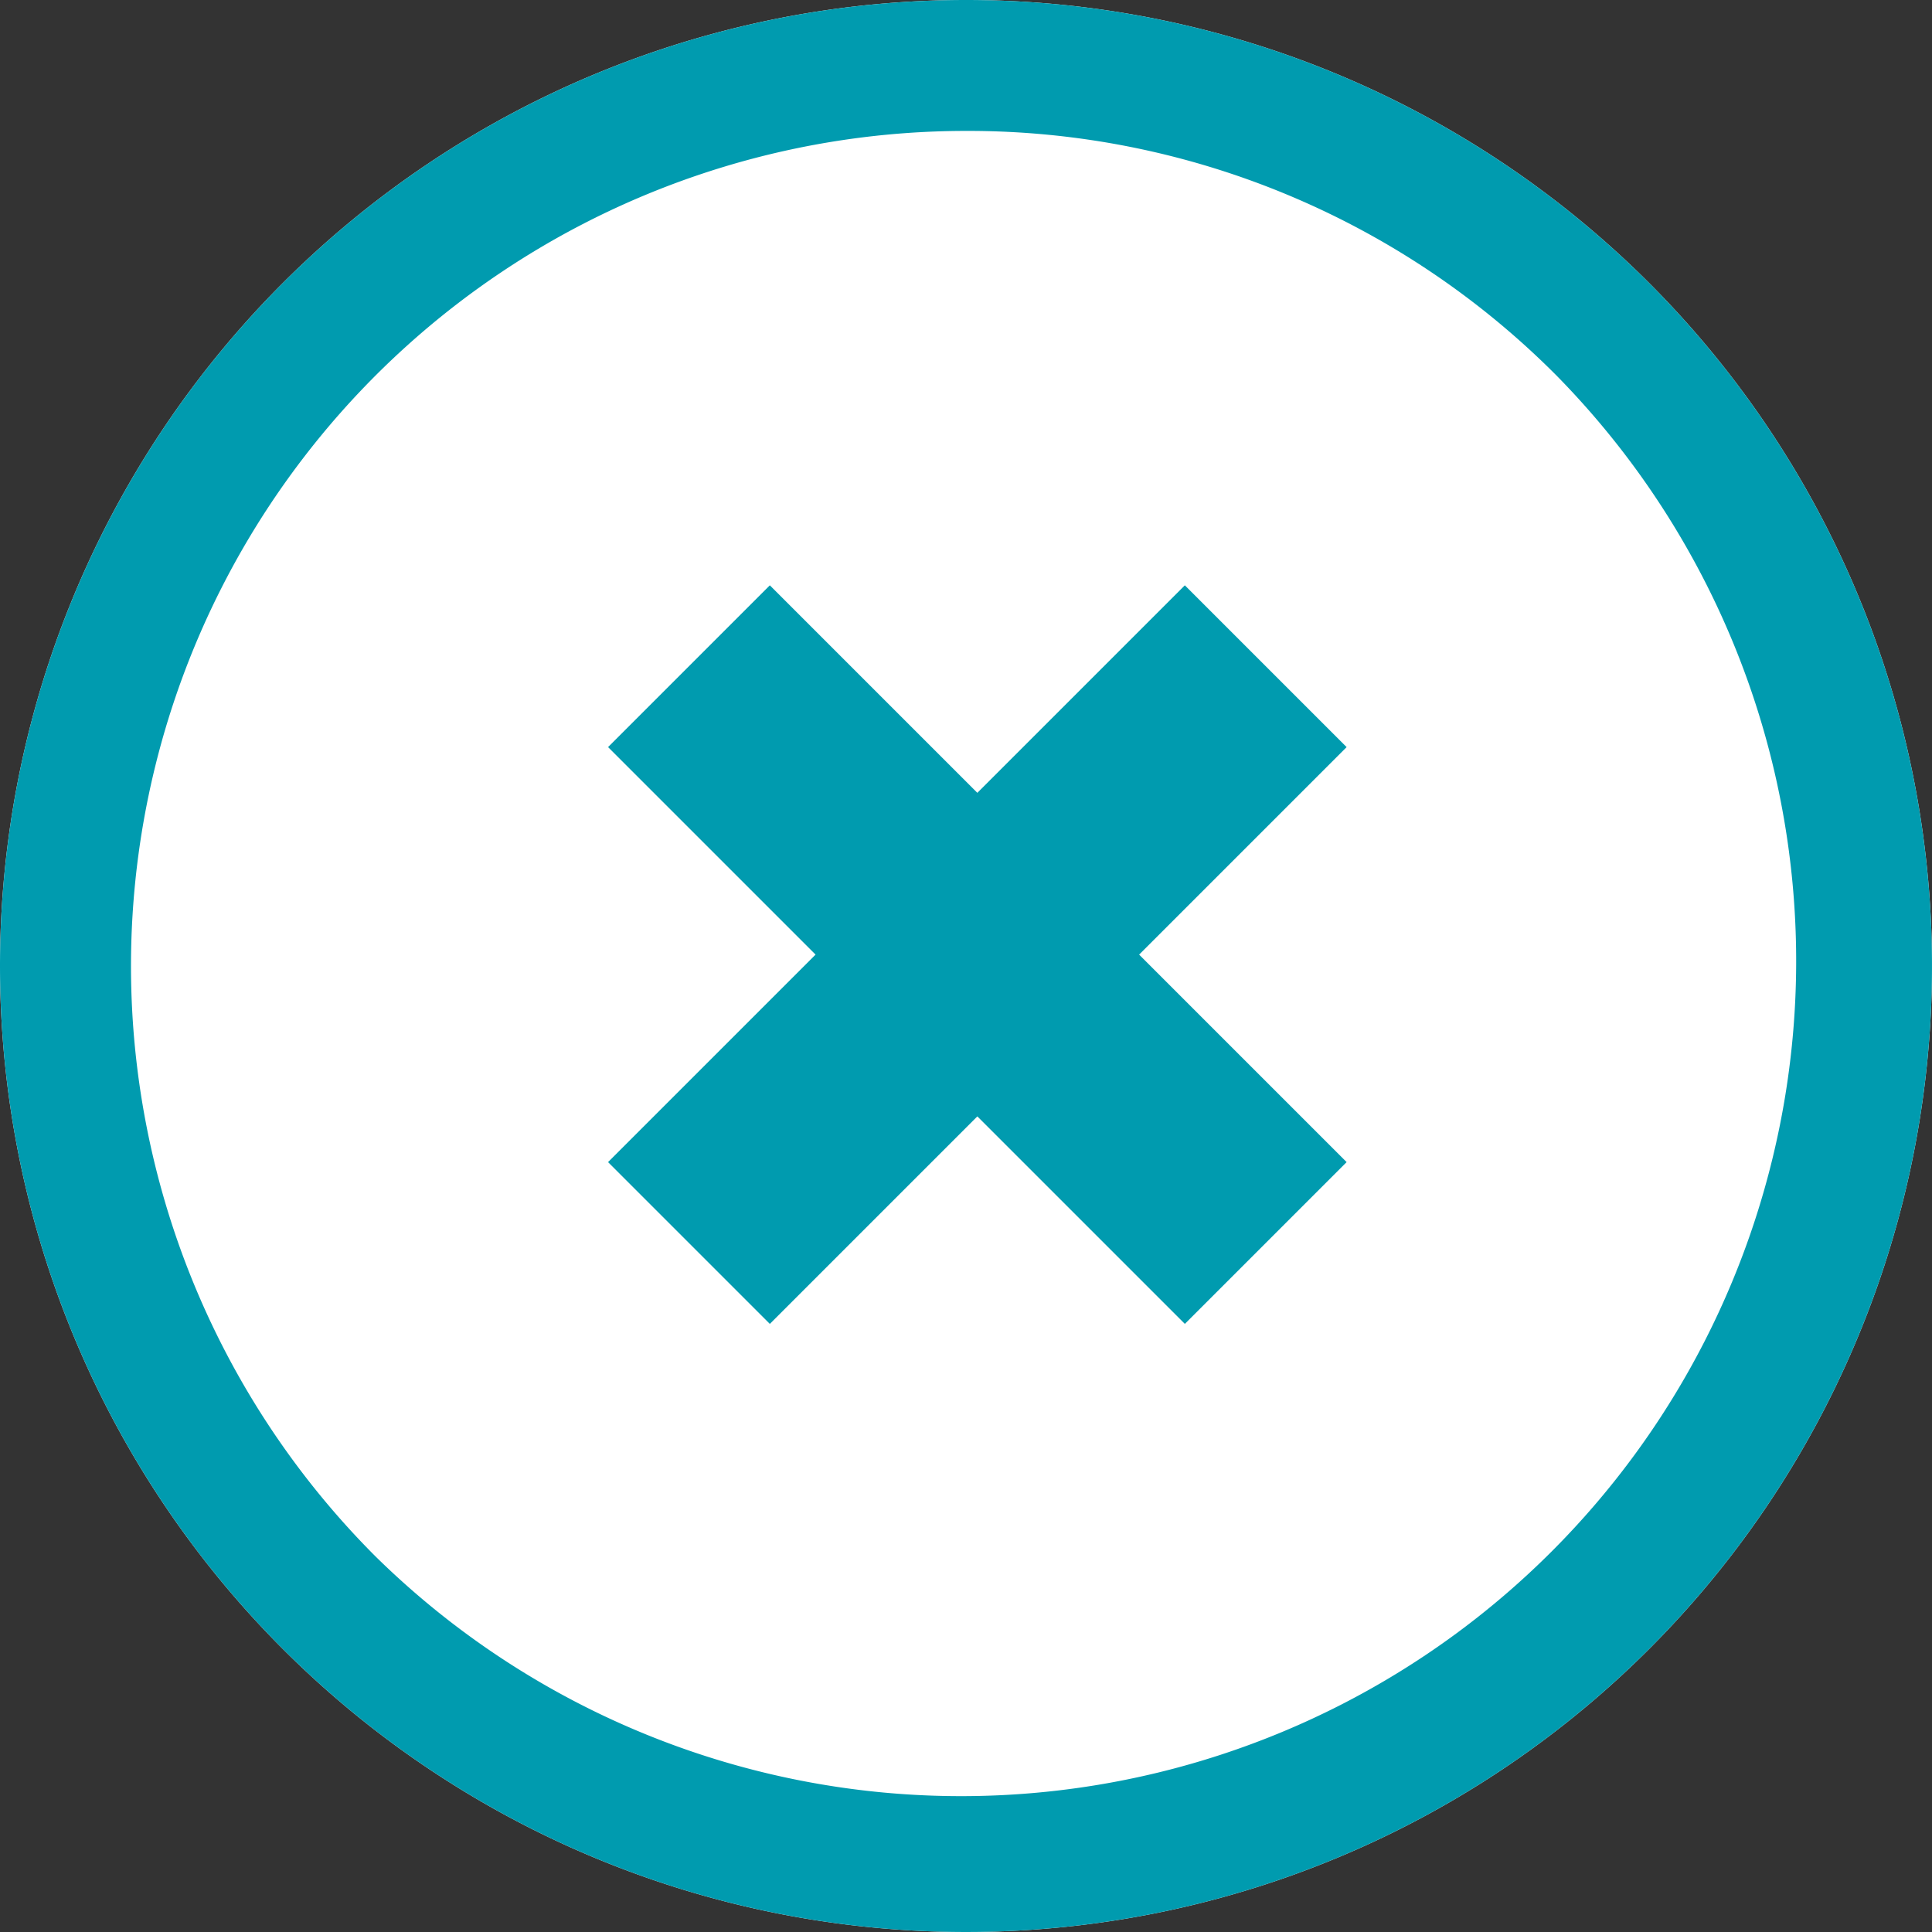
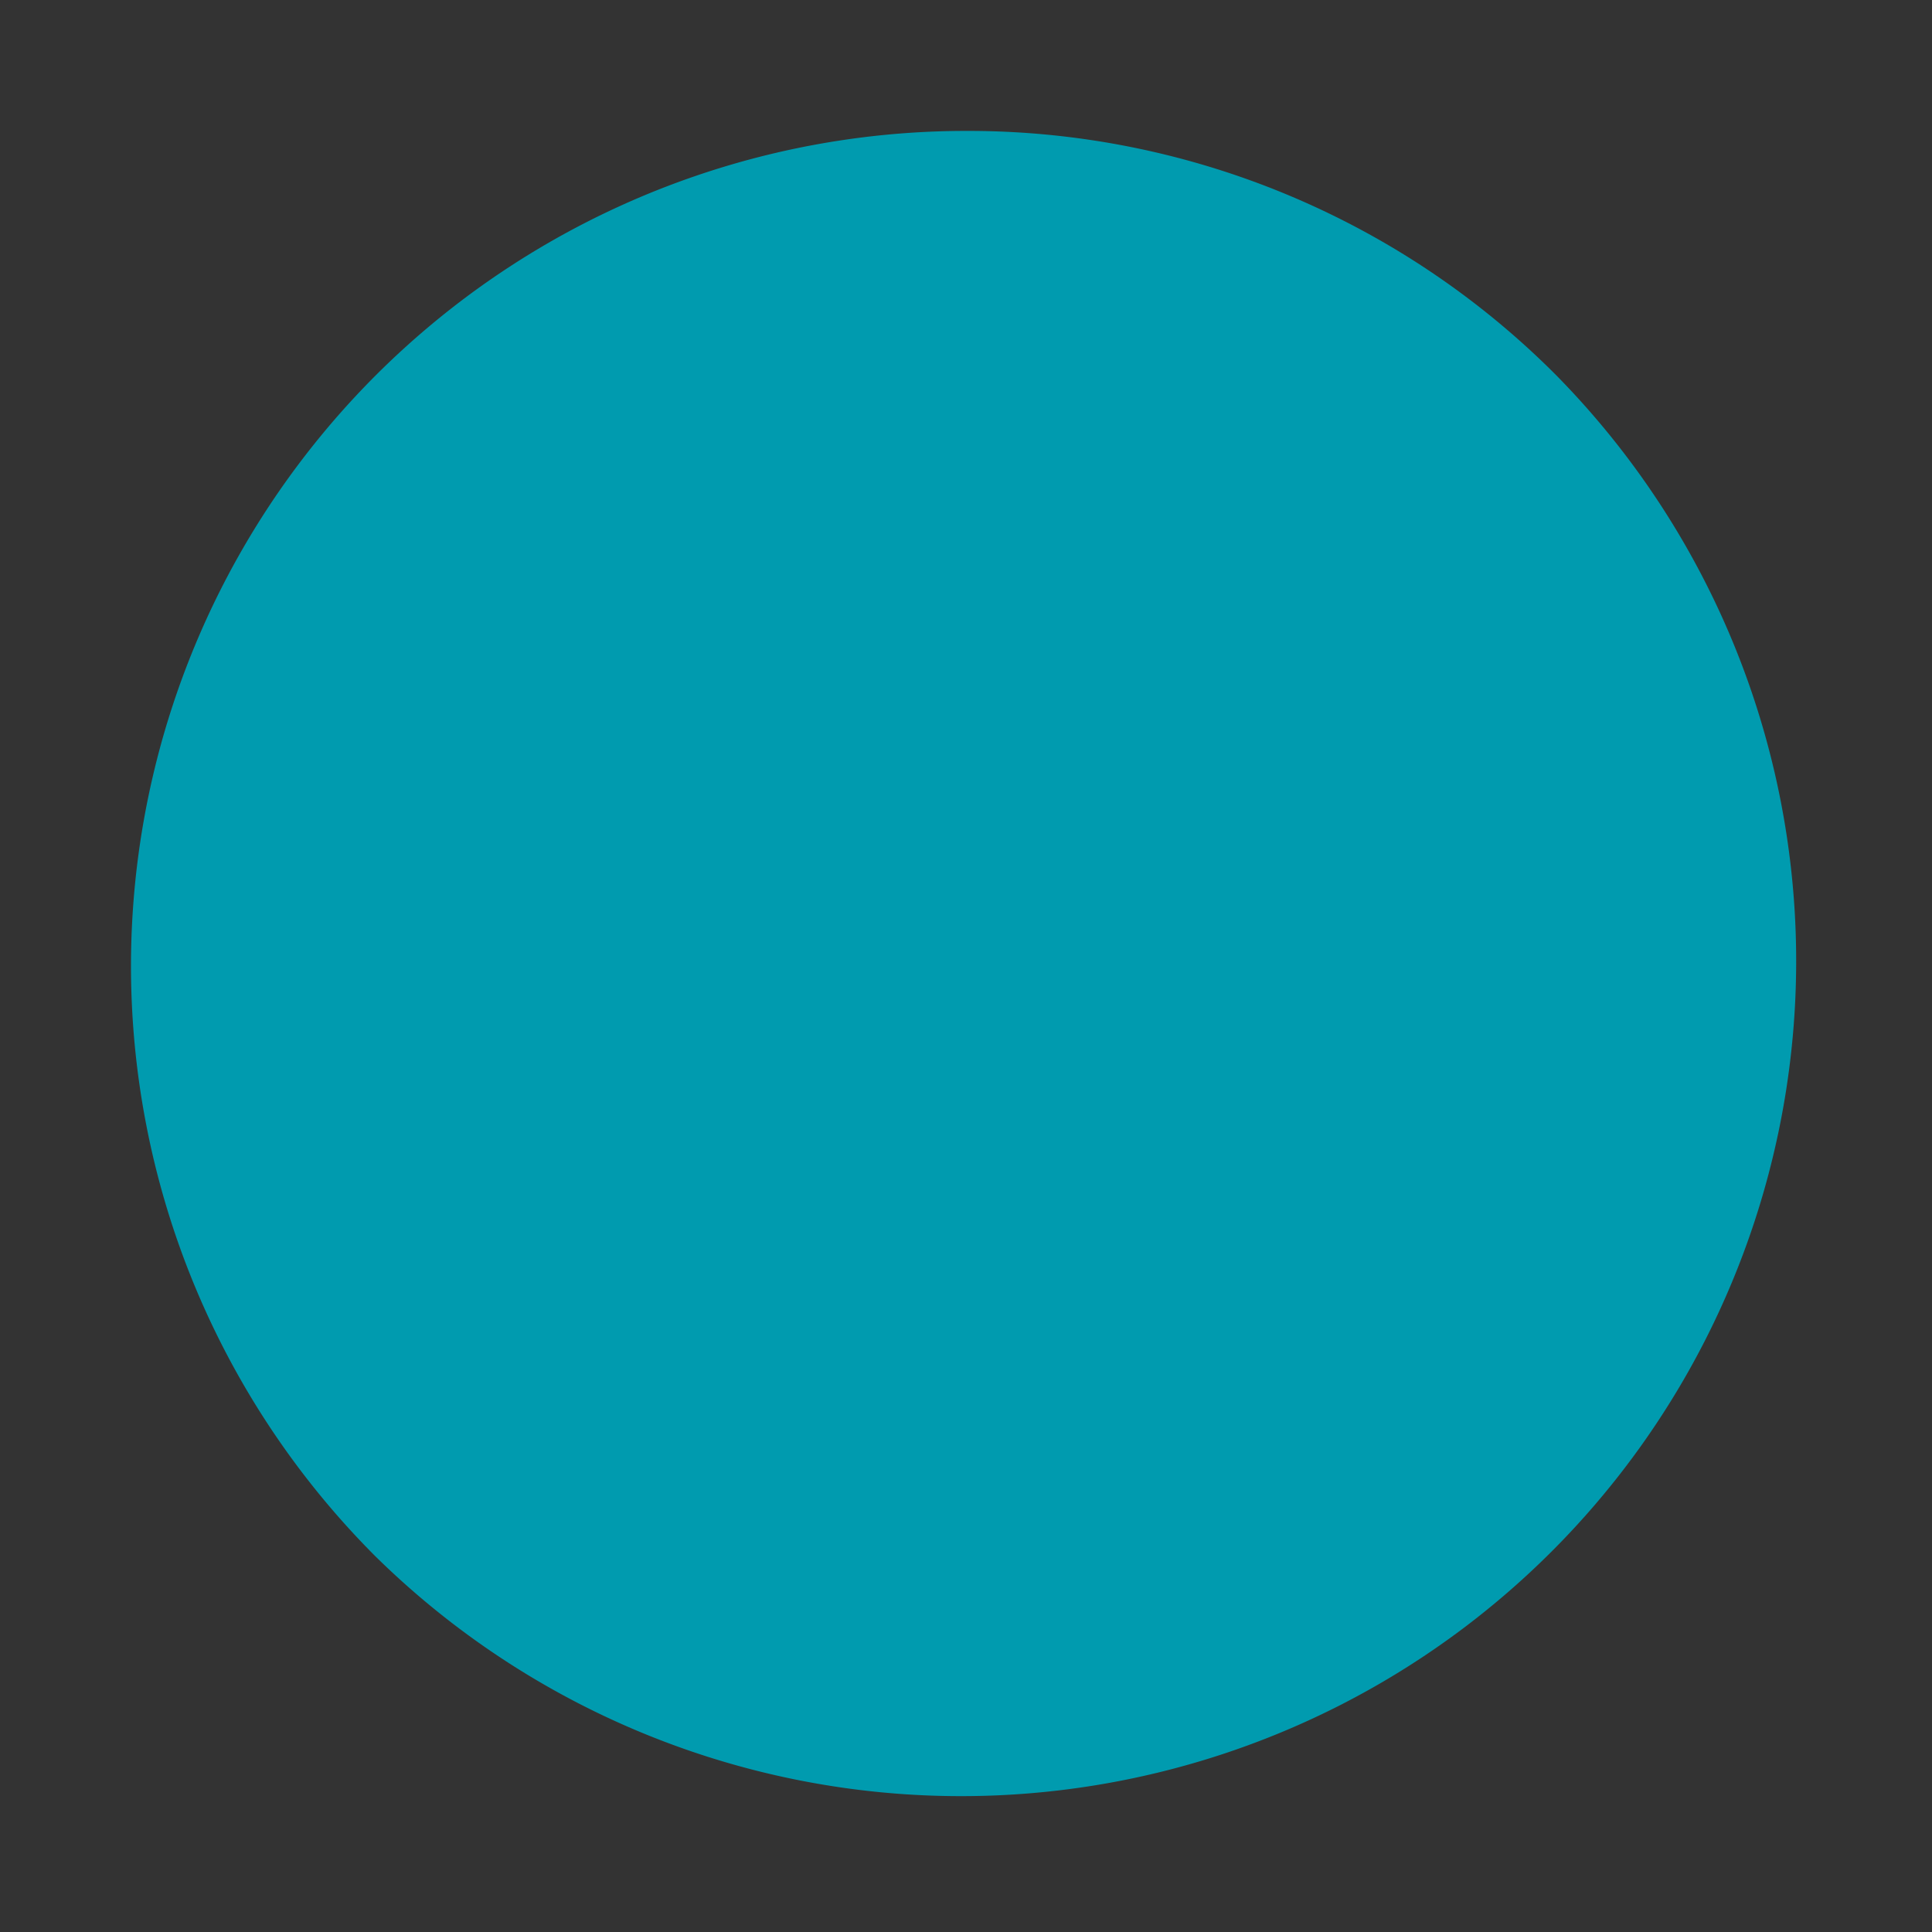
<svg xmlns="http://www.w3.org/2000/svg" width="29.514" height="29.514" viewBox="0 0 29.514 29.514">
  <rect x="0" y="0" width="29.514" height="29.514" fill="#333333" stroke="none" />
  <g id="x" transform="translate(-1532 -3919.423)">
-     <path id="Path_6304" data-name="Path 6304" d="M14.757,0A14.757,14.757,0,1,1,0,14.757,14.757,14.757,0,0,1,14.757,0Z" transform="translate(1532 3919.423)" fill="#fff" />
-     <path id="Path_6304_-_Outline" data-name="Path 6304 - Outline" d="M14.757,2a12.757,12.757,0,0,0-9.02,21.777A12.757,12.757,0,0,0,23.777,5.736,12.673,12.673,0,0,0,14.757,2m0-2A14.757,14.757,0,1,1,0,14.757,14.757,14.757,0,0,1,14.757,0Z" transform="translate(1532 3919.423)" fill="#009baf" />
+     <path id="Path_6304_-_Outline" data-name="Path 6304 - Outline" d="M14.757,2a12.757,12.757,0,0,0-9.02,21.777A12.757,12.757,0,0,0,23.777,5.736,12.673,12.673,0,0,0,14.757,2m0-2Z" transform="translate(1532 3919.423)" fill="#009baf" />
    <g id="Group_5011" data-name="Group 5011" transform="translate(1538.119 3934.006) rotate(-45)">
      <rect id="Rectangle_1095" data-name="Rectangle 1095" width="3.495" height="12.461" transform="translate(4.483)" fill="#009baf" />
-       <rect id="Rectangle_1096" data-name="Rectangle 1096" width="3.495" height="12.461" transform="translate(12.461 4.483) rotate(90)" fill="#009baf" />
    </g>
  </g>
</svg>